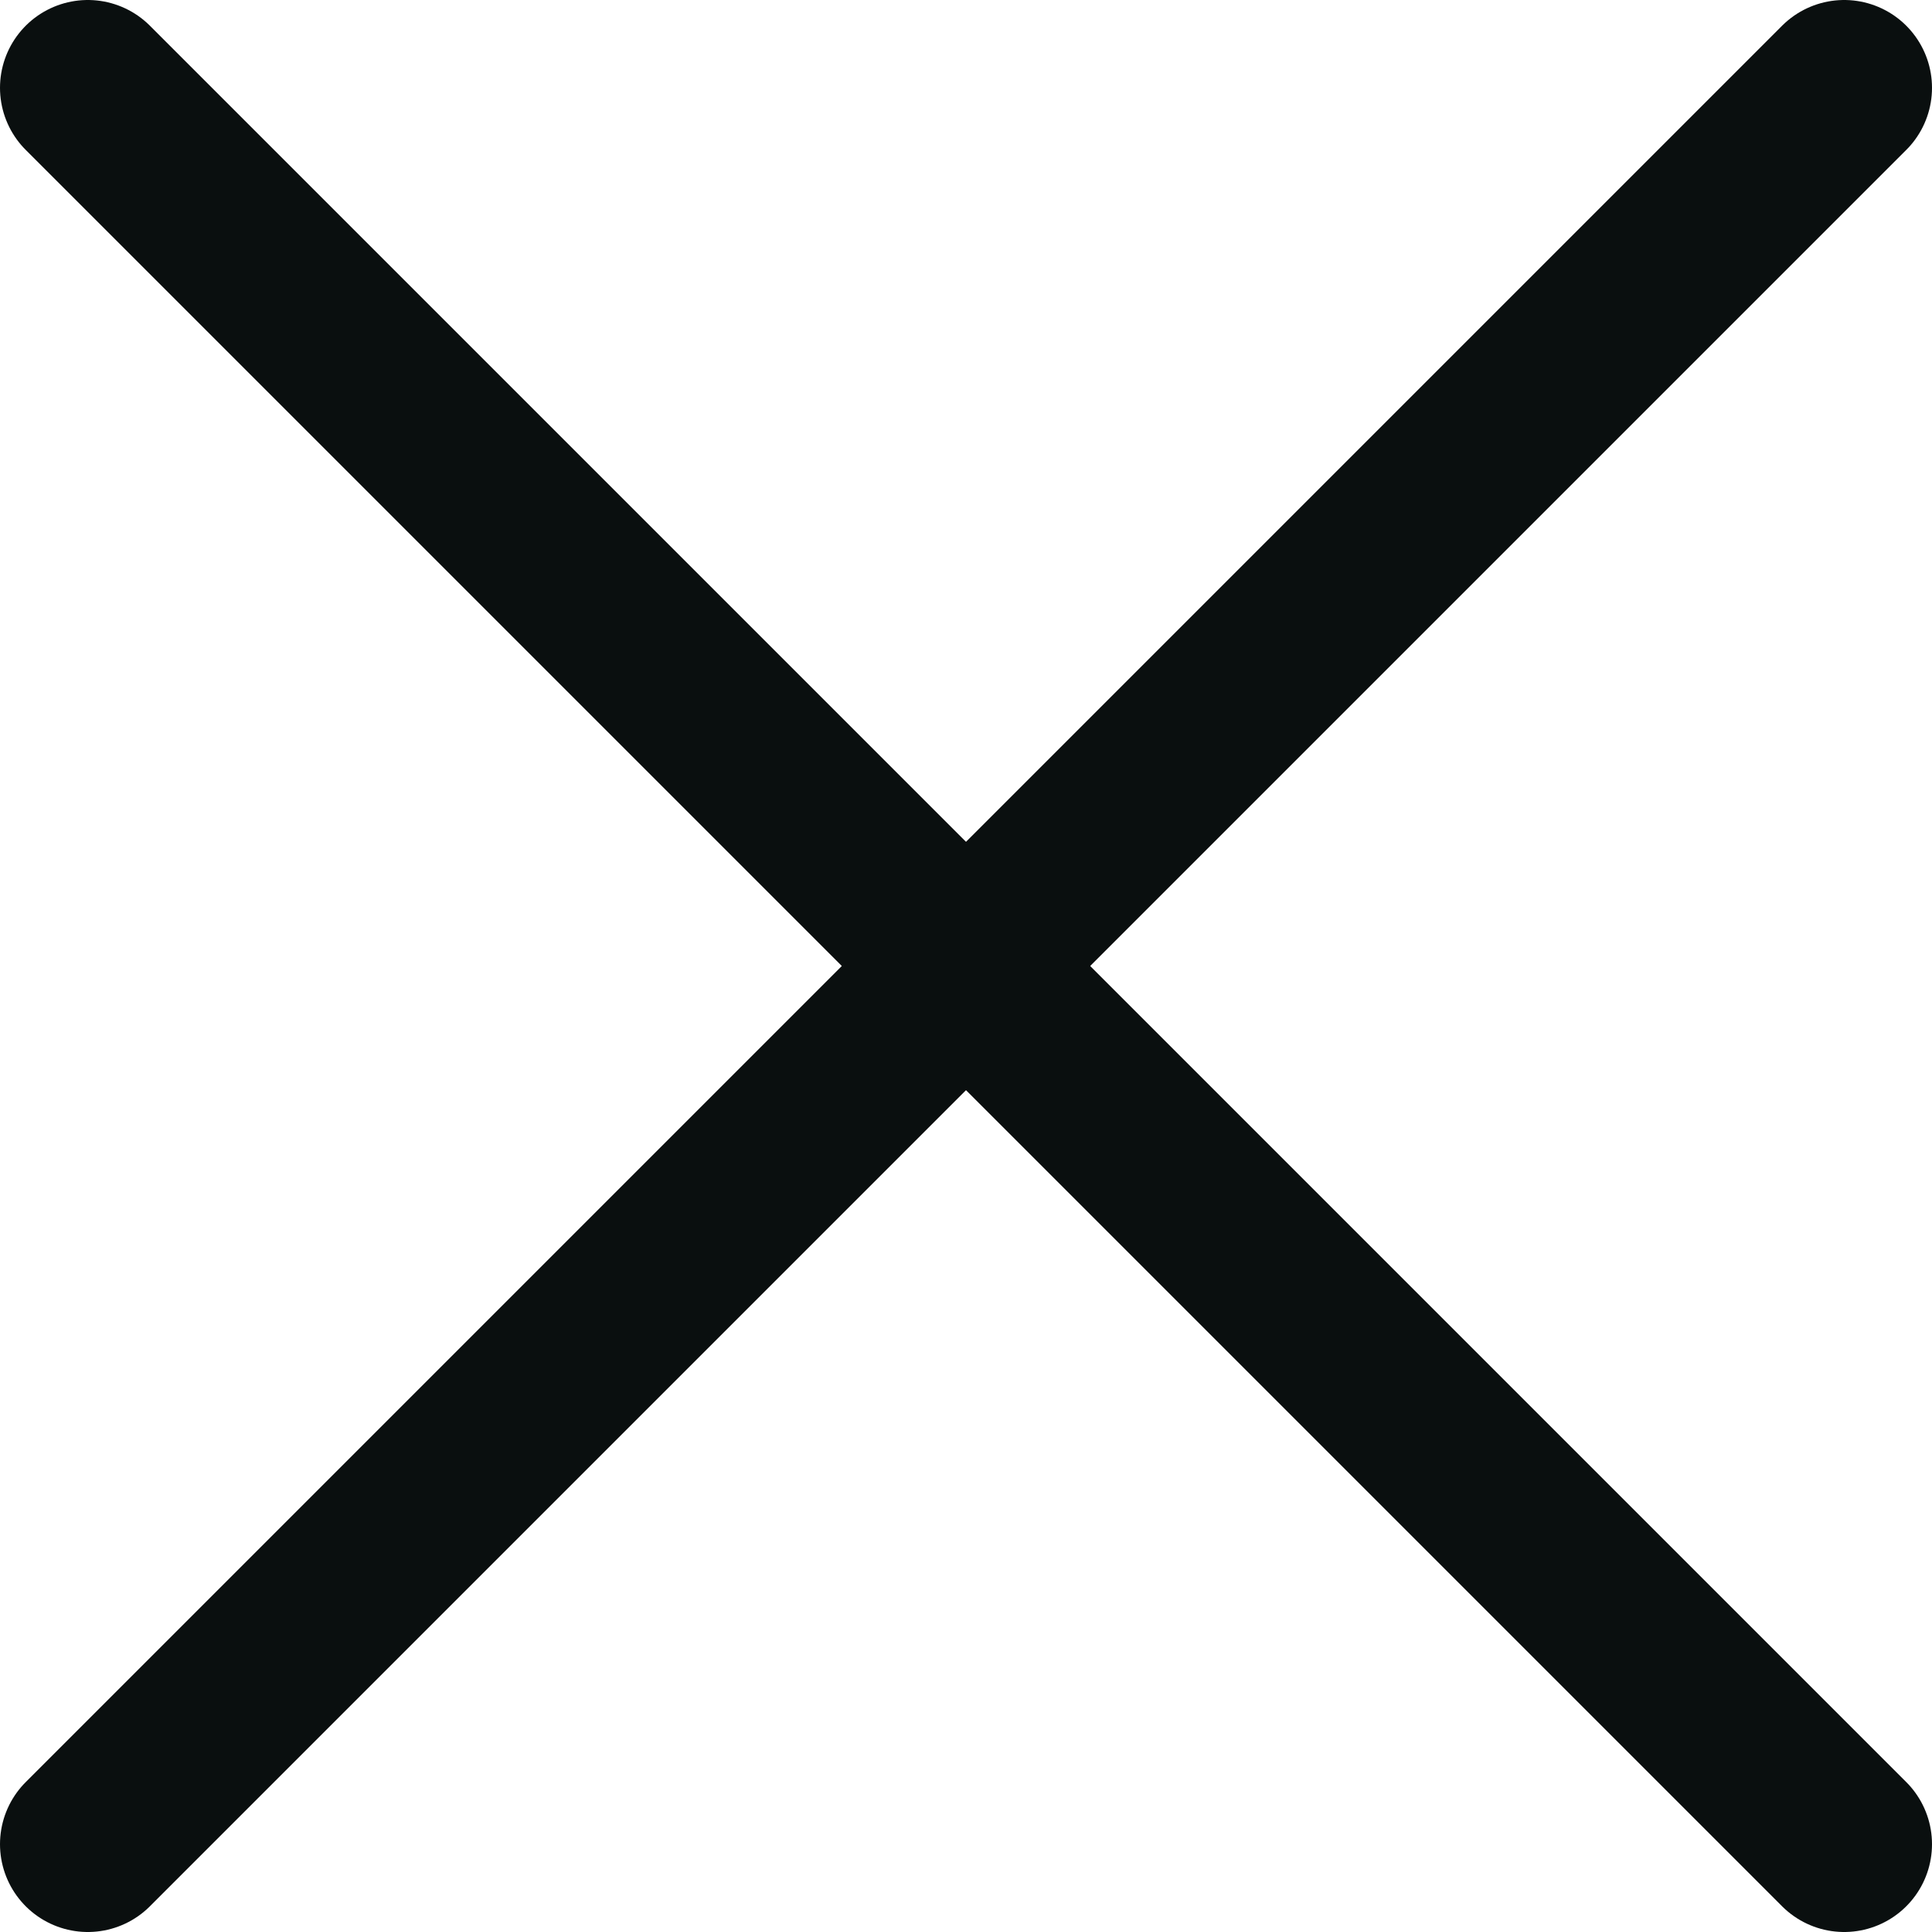
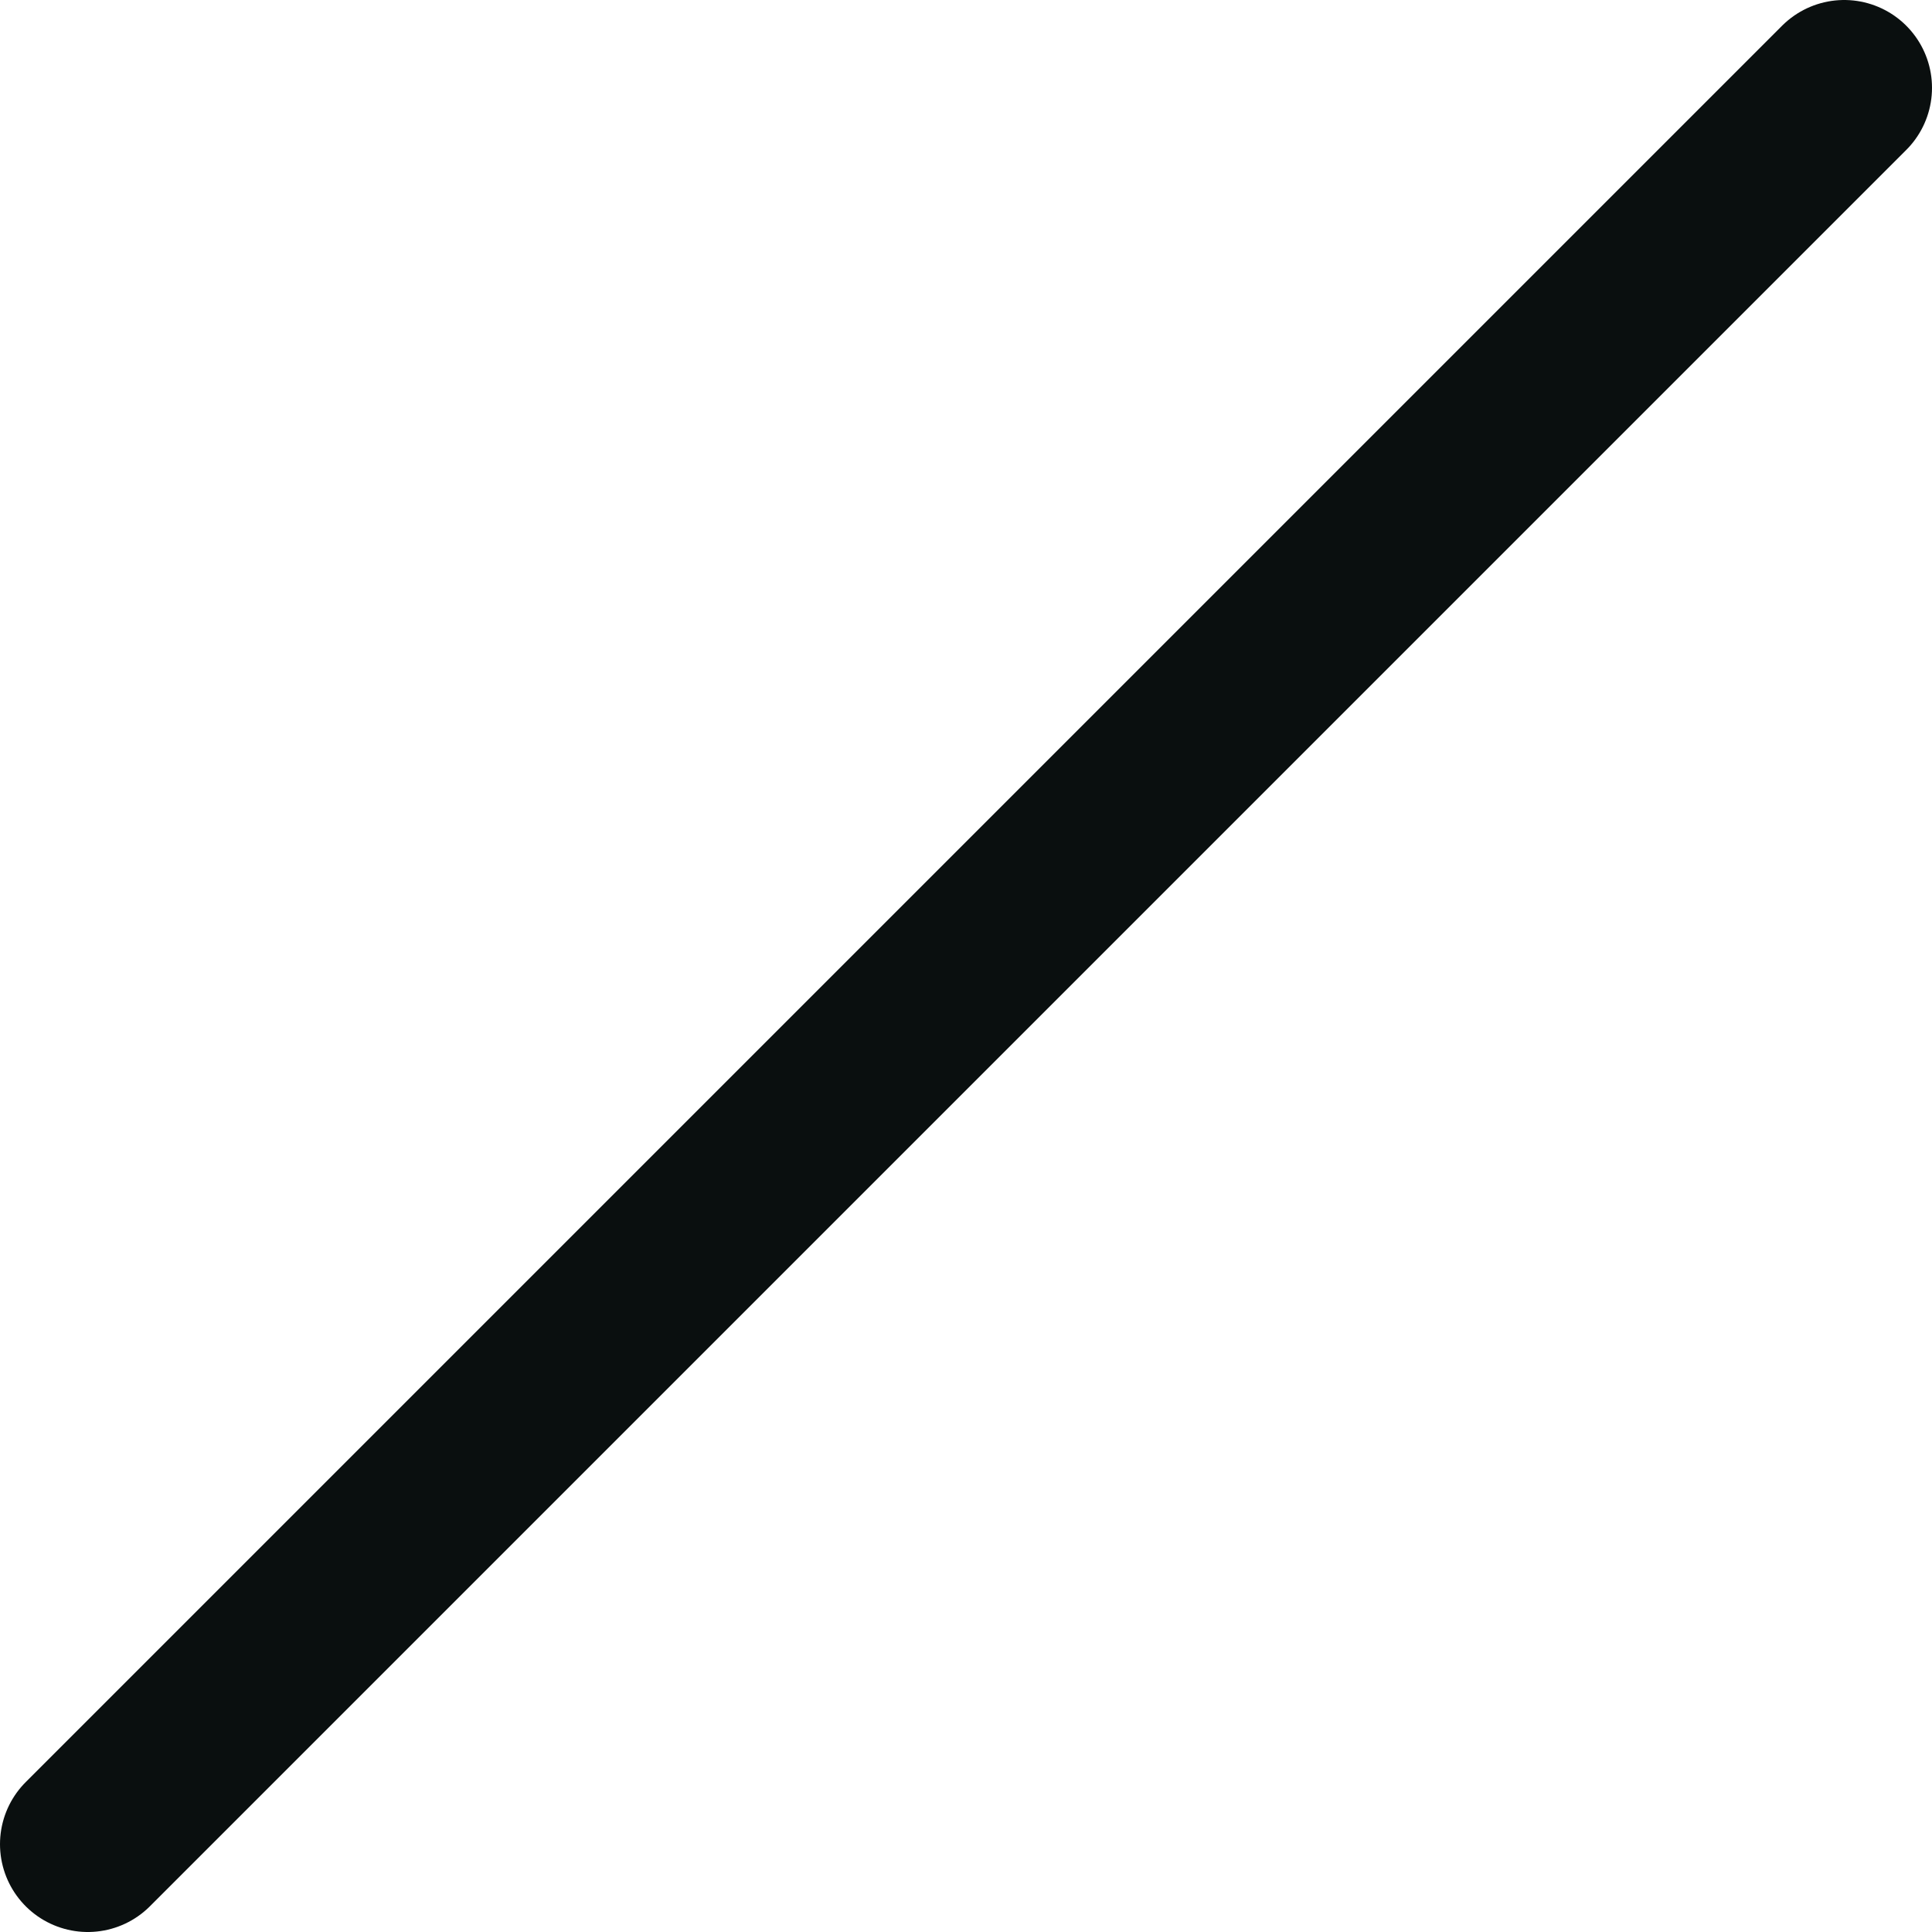
<svg xmlns="http://www.w3.org/2000/svg" width="22" height="22" viewBox="0 0 22 22" fill="none">
  <g id="Group">
    <g id="remove">
      <path id="Shape" d="M1 21L21 1" stroke="#0A0F0F" stroke-width="2" stroke-linecap="round" stroke-linejoin="round" />
-       <path id="Shape_2" d="M1 1L21 21" stroke="#0A0F0F" stroke-width="2" stroke-linecap="round" stroke-linejoin="round" />
    </g>
  </g>
</svg>